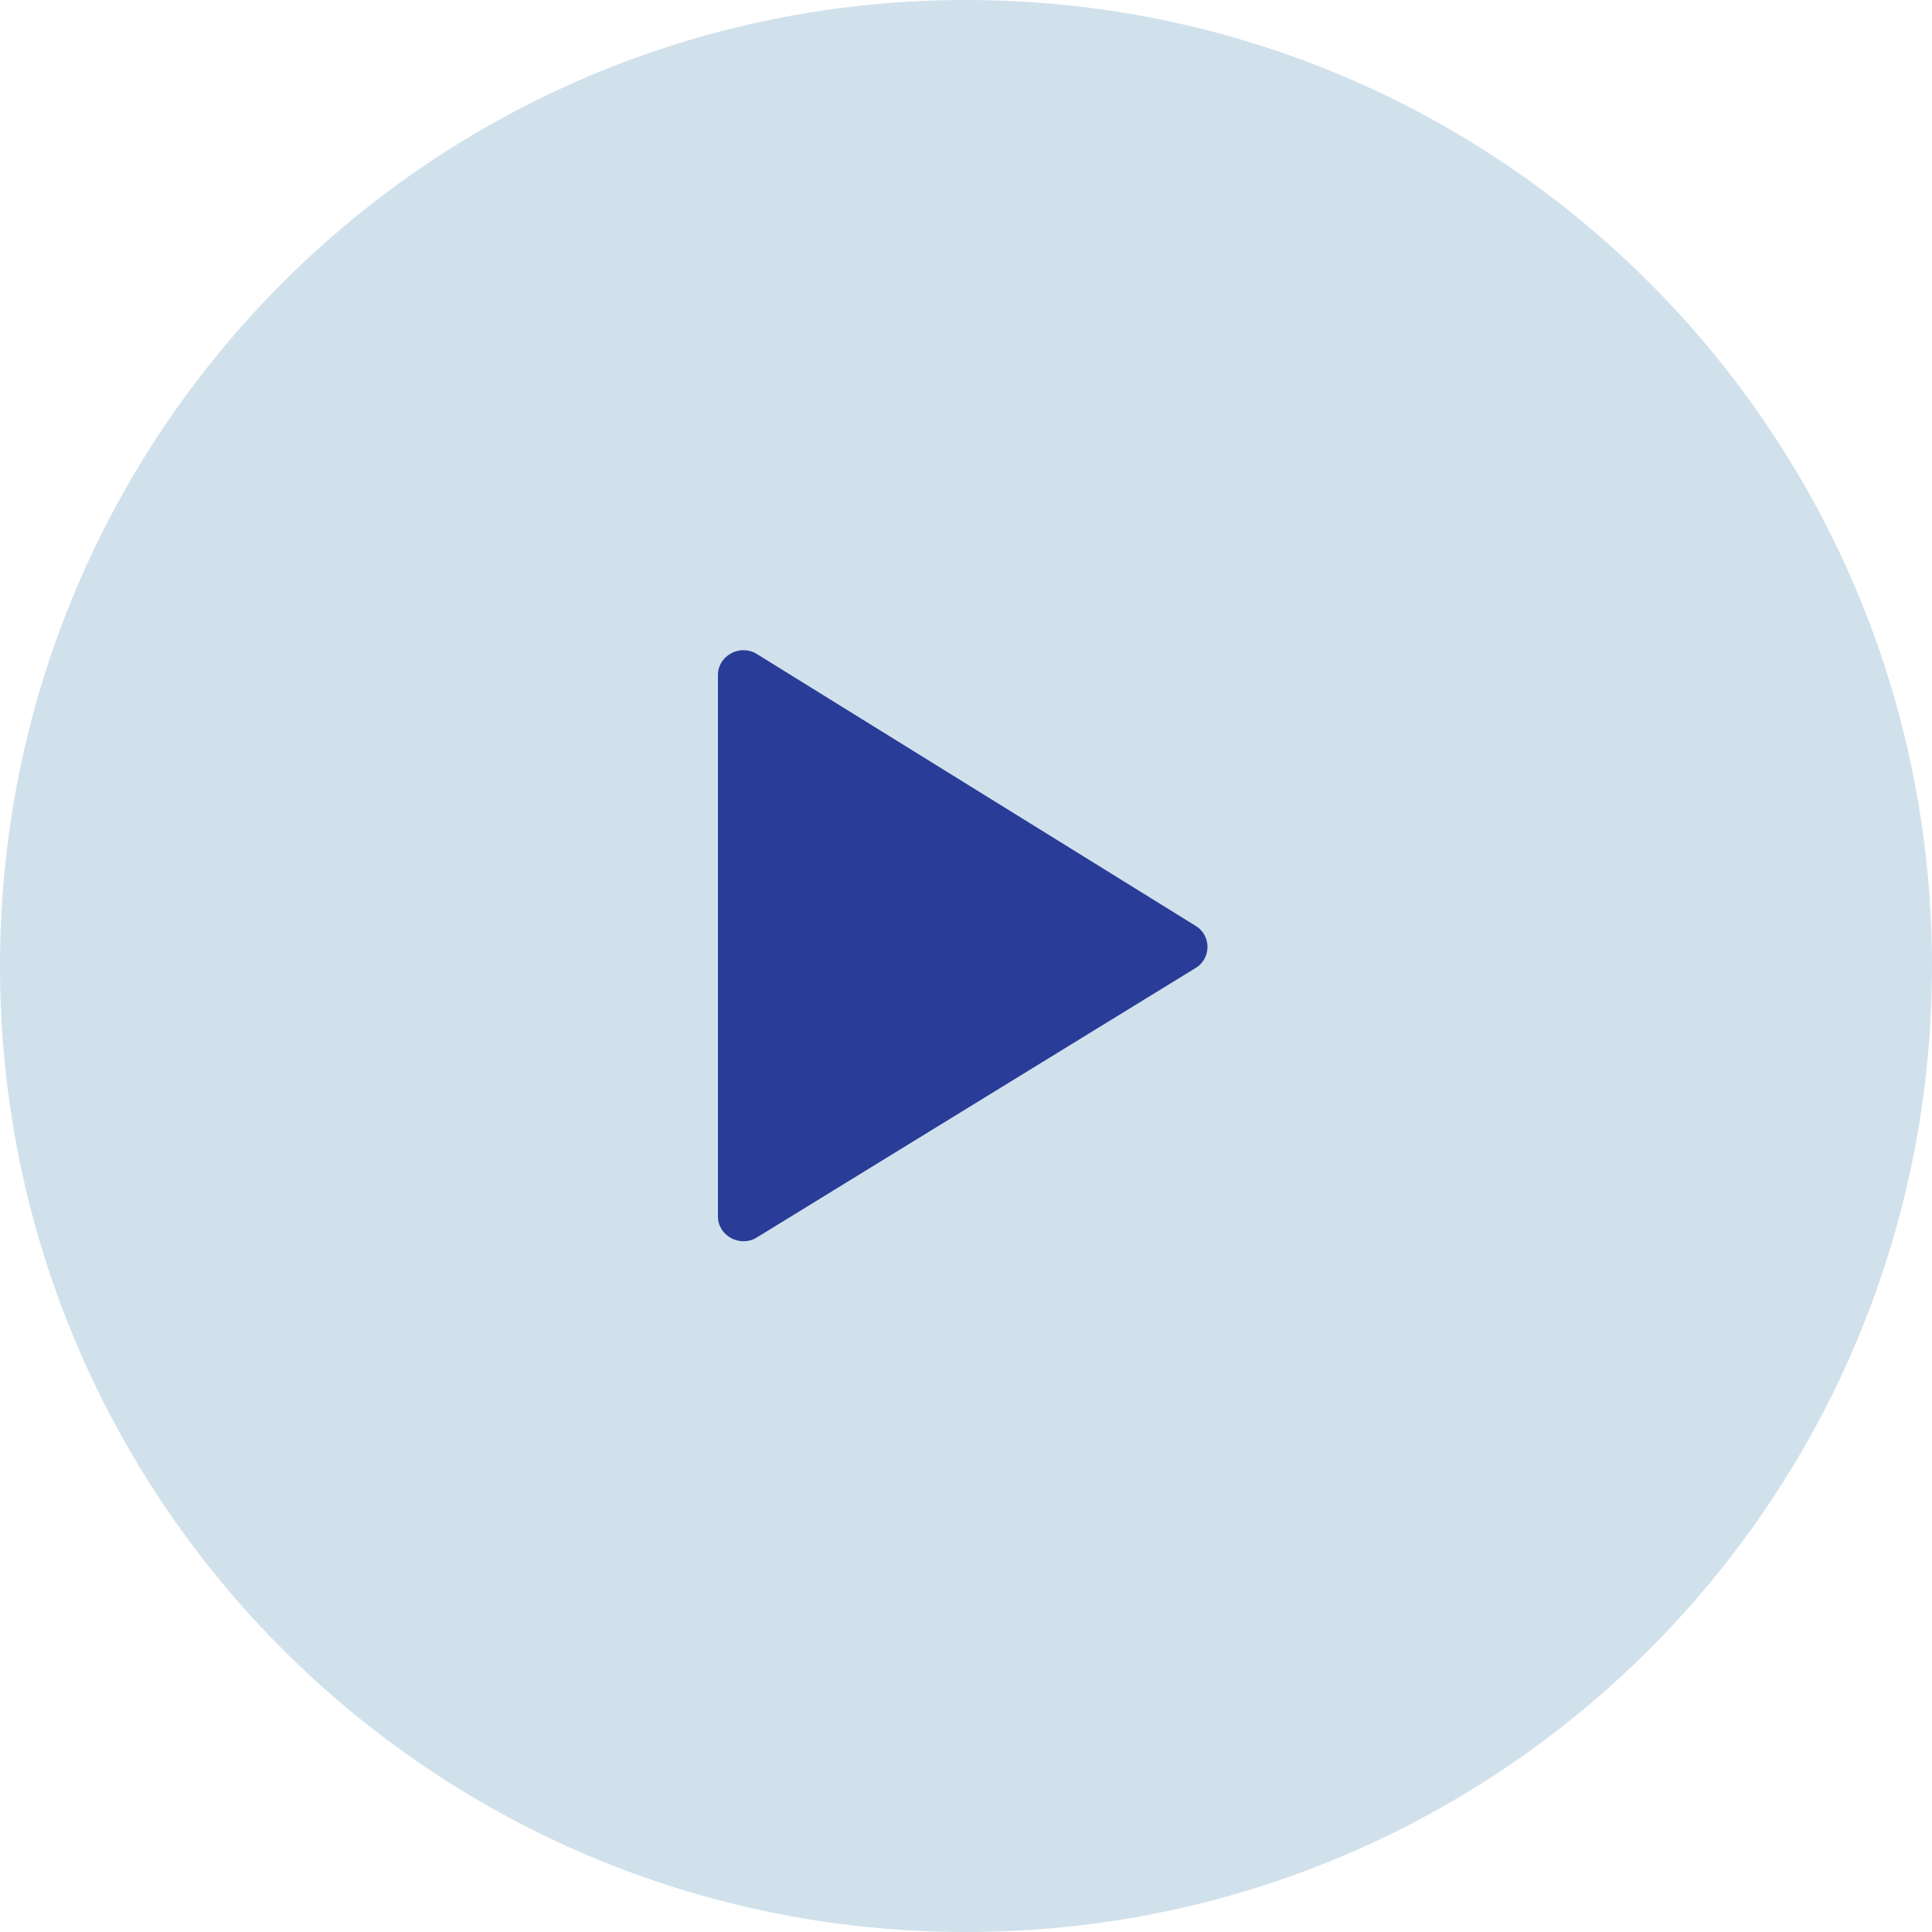
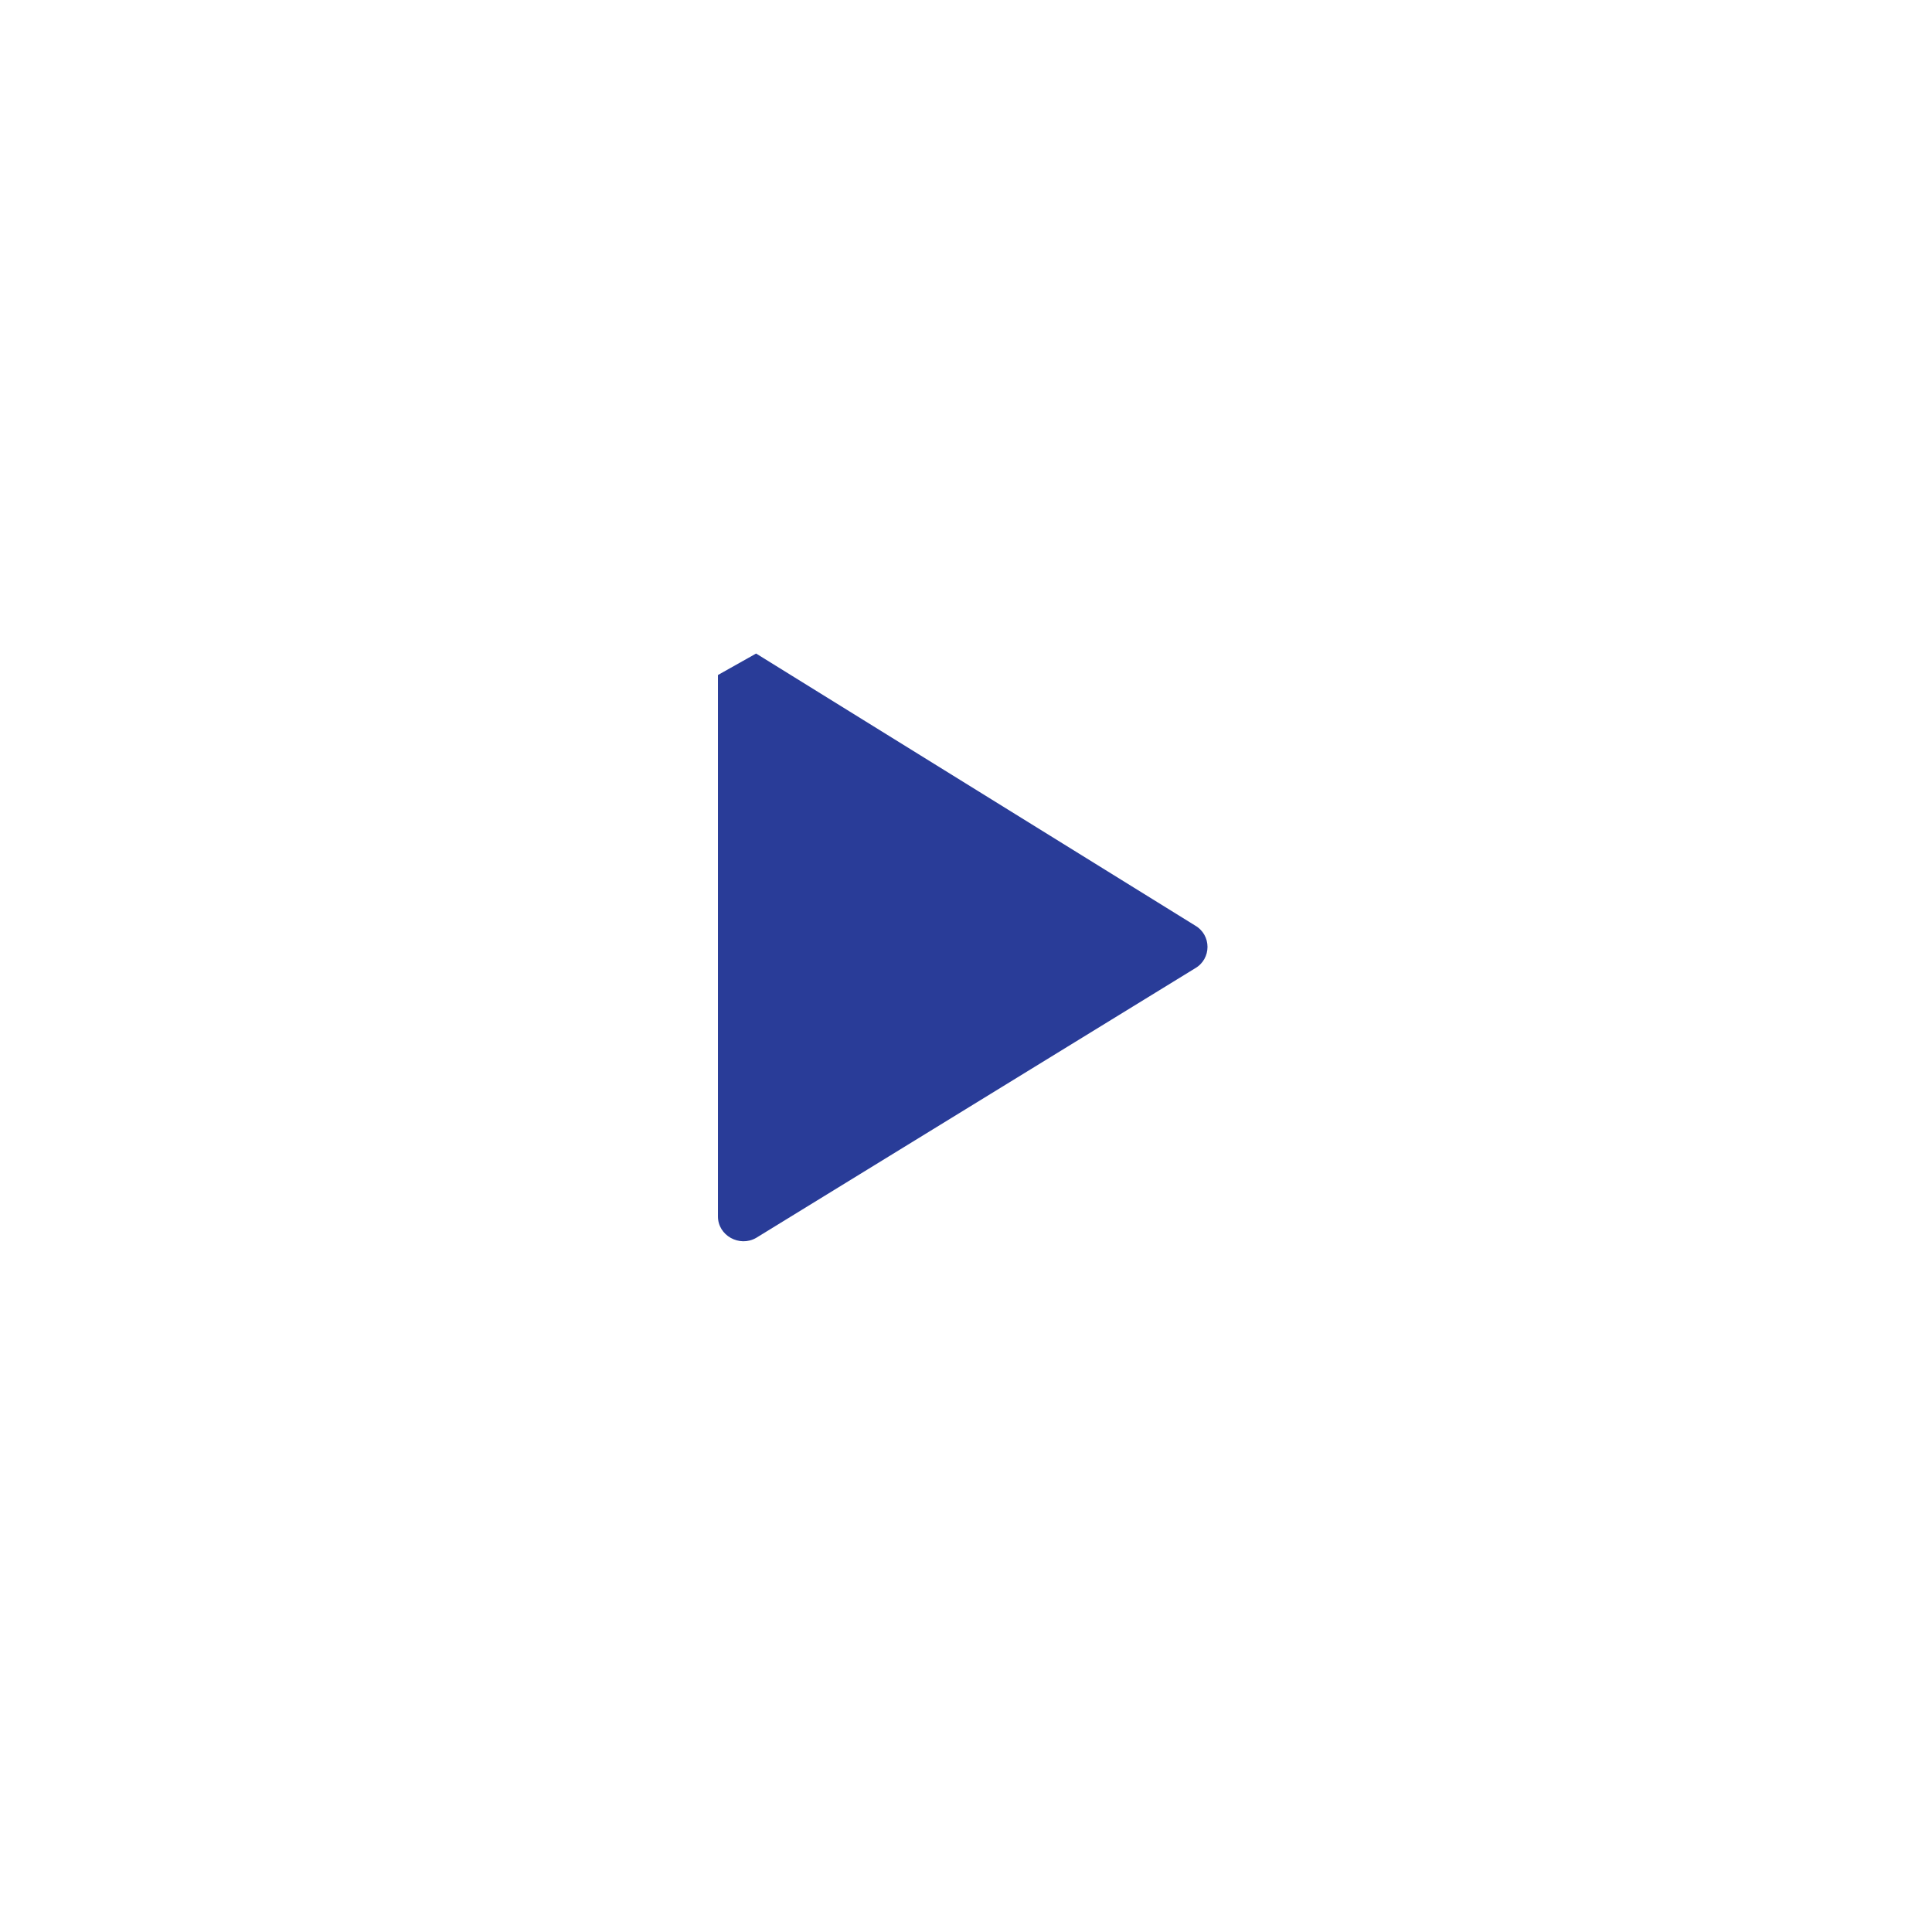
<svg xmlns="http://www.w3.org/2000/svg" version="1.1" id="Layer_1" x="0px" y="0px" viewBox="0 0 81 81" style="enable-background:new 0 0 81 81;" xml:space="preserve">
  <style type="text/css">
	.st0{fill:#C5D9E7;fill-opacity:0.8;}
	.st1{fill-rule:evenodd;clip-rule:evenodd;fill:#293C98;}
</style>
-   <path class="st0" d="M81,40.5C81,62.9,62.9,81,40.5,81S0,62.9,0,40.5S18.1,0,40.5,0S81,18.1,81,40.5z" />
-   <path class="st1" d="M30.1,28.3V51c0,0.8,0.9,1.3,1.6,0.9l18.4-11.3c0.7-0.4,0.7-1.4,0-1.8L31.7,27.4C31,27,30.1,27.5,30.1,28.3z" />
+   <path class="st1" d="M30.1,28.3V51c0,0.8,0.9,1.3,1.6,0.9l18.4-11.3c0.7-0.4,0.7-1.4,0-1.8L31.7,27.4z" />
</svg>